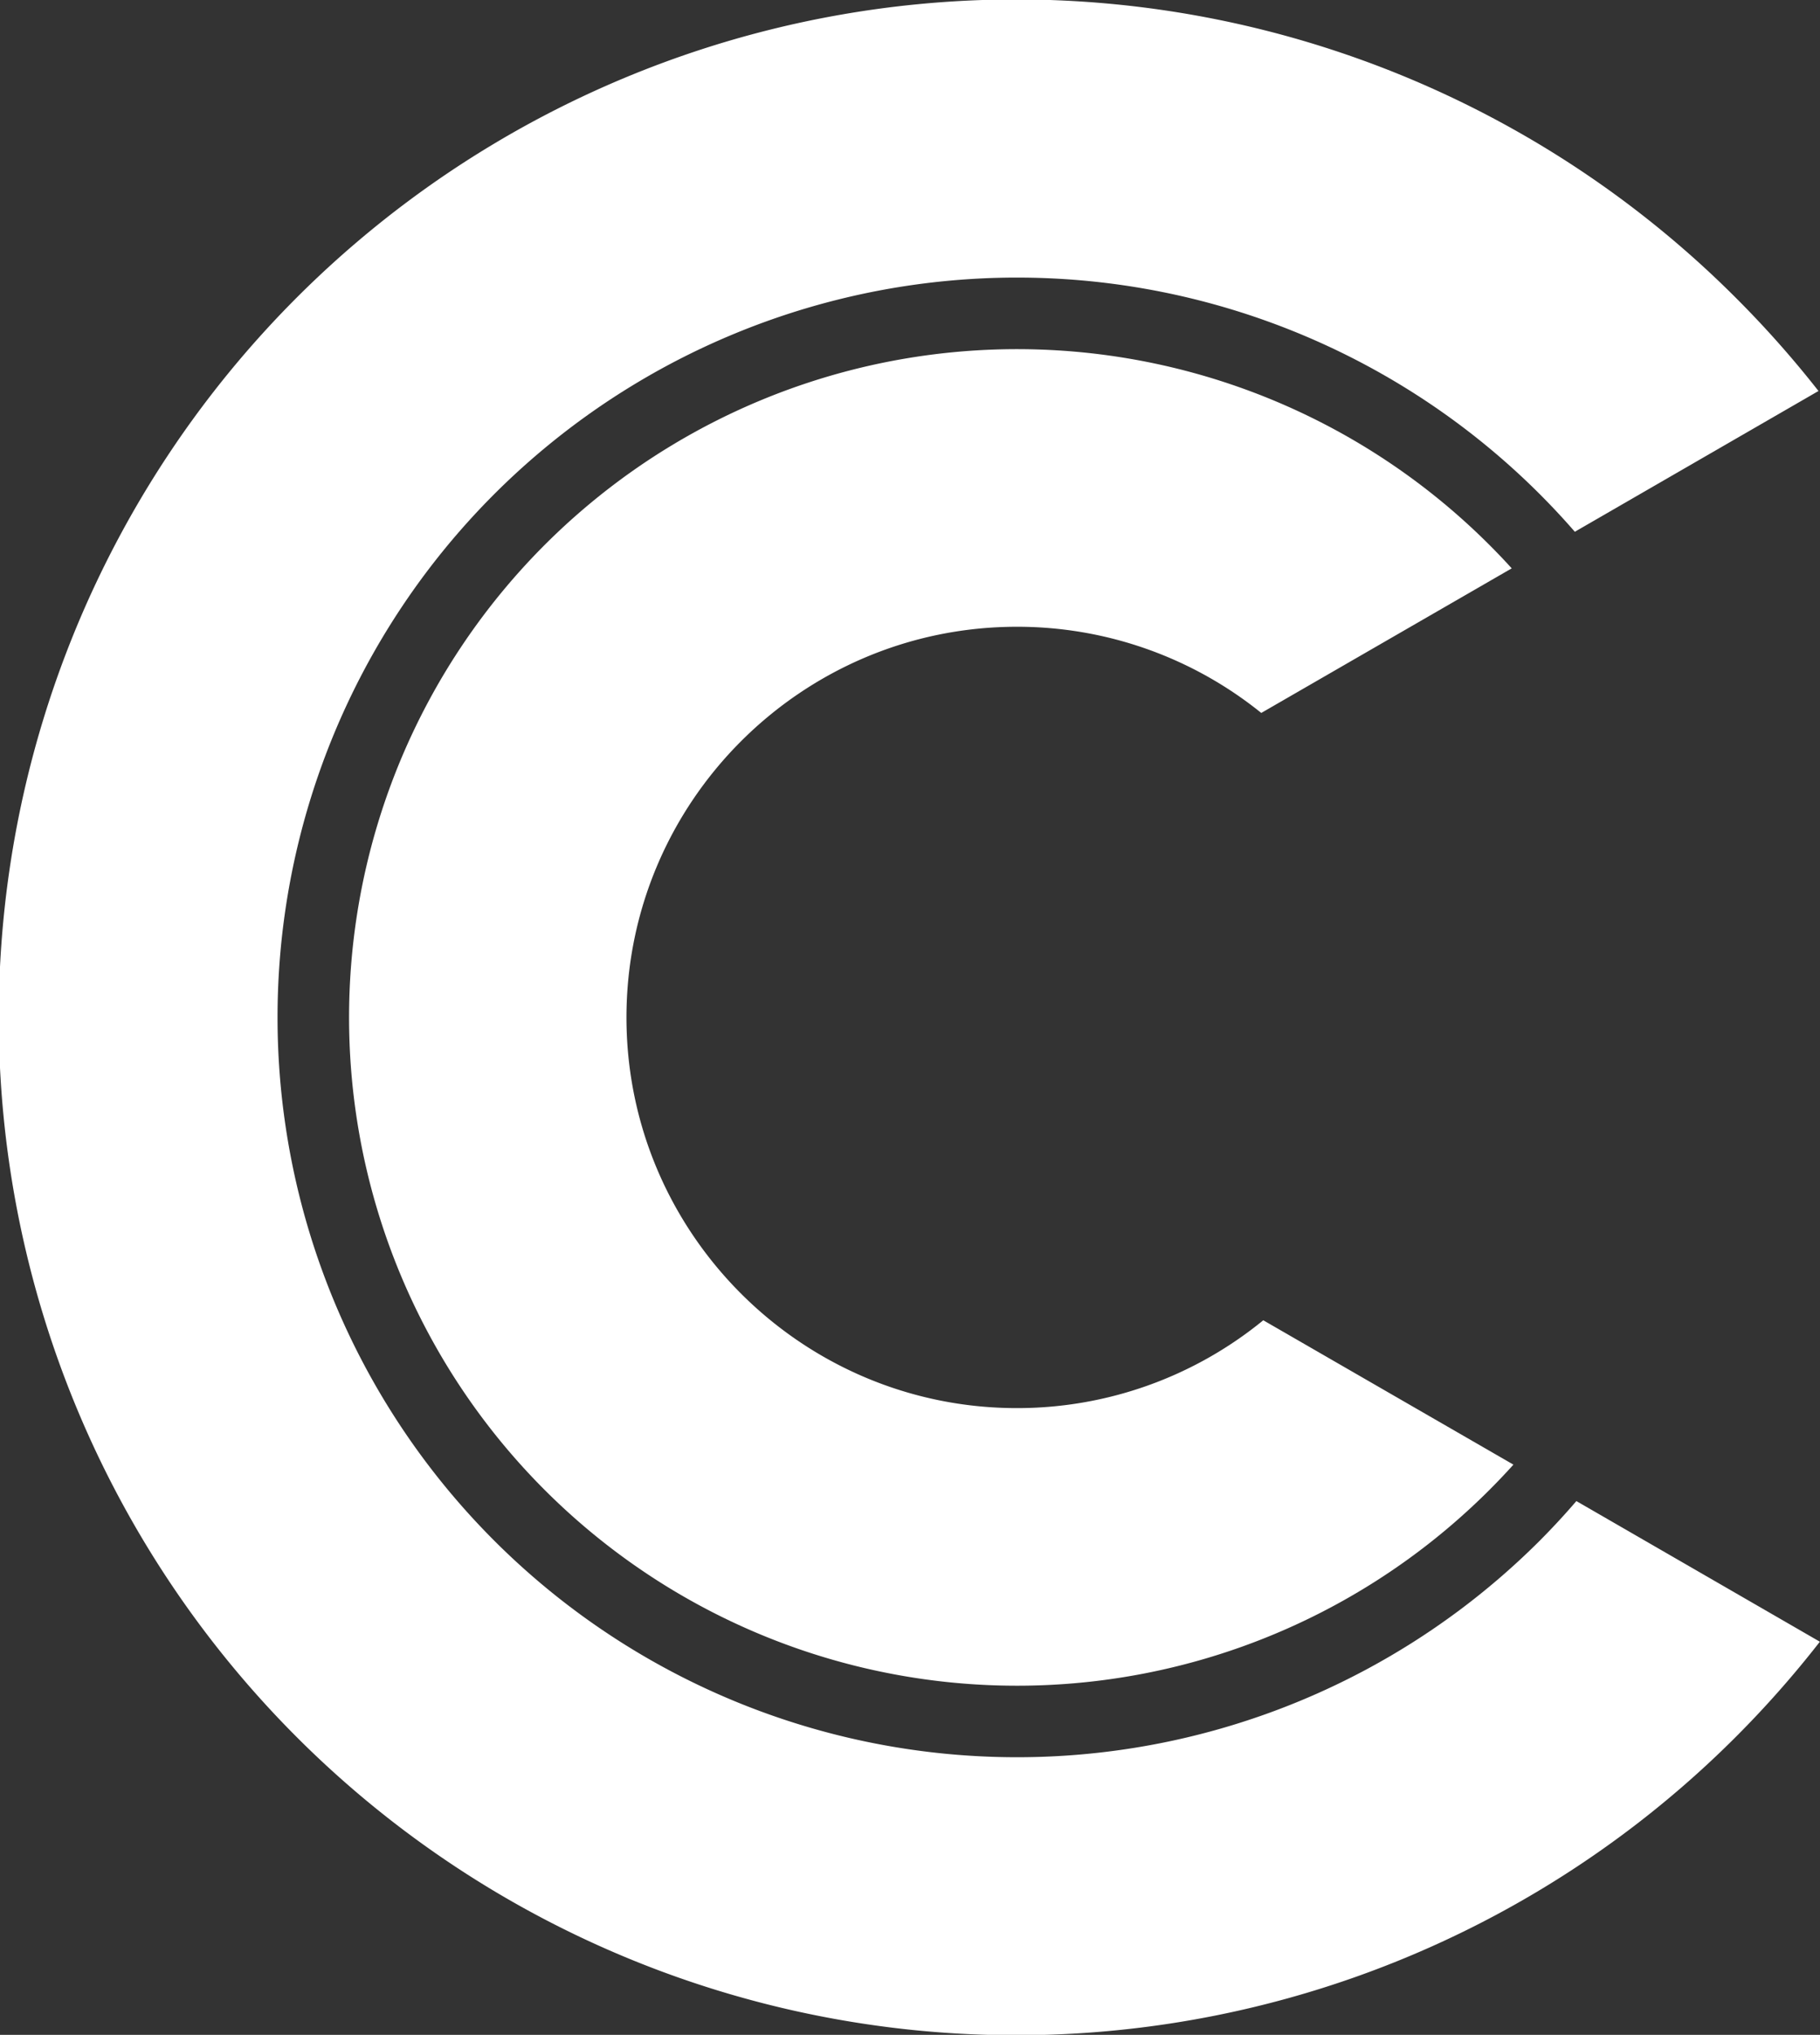
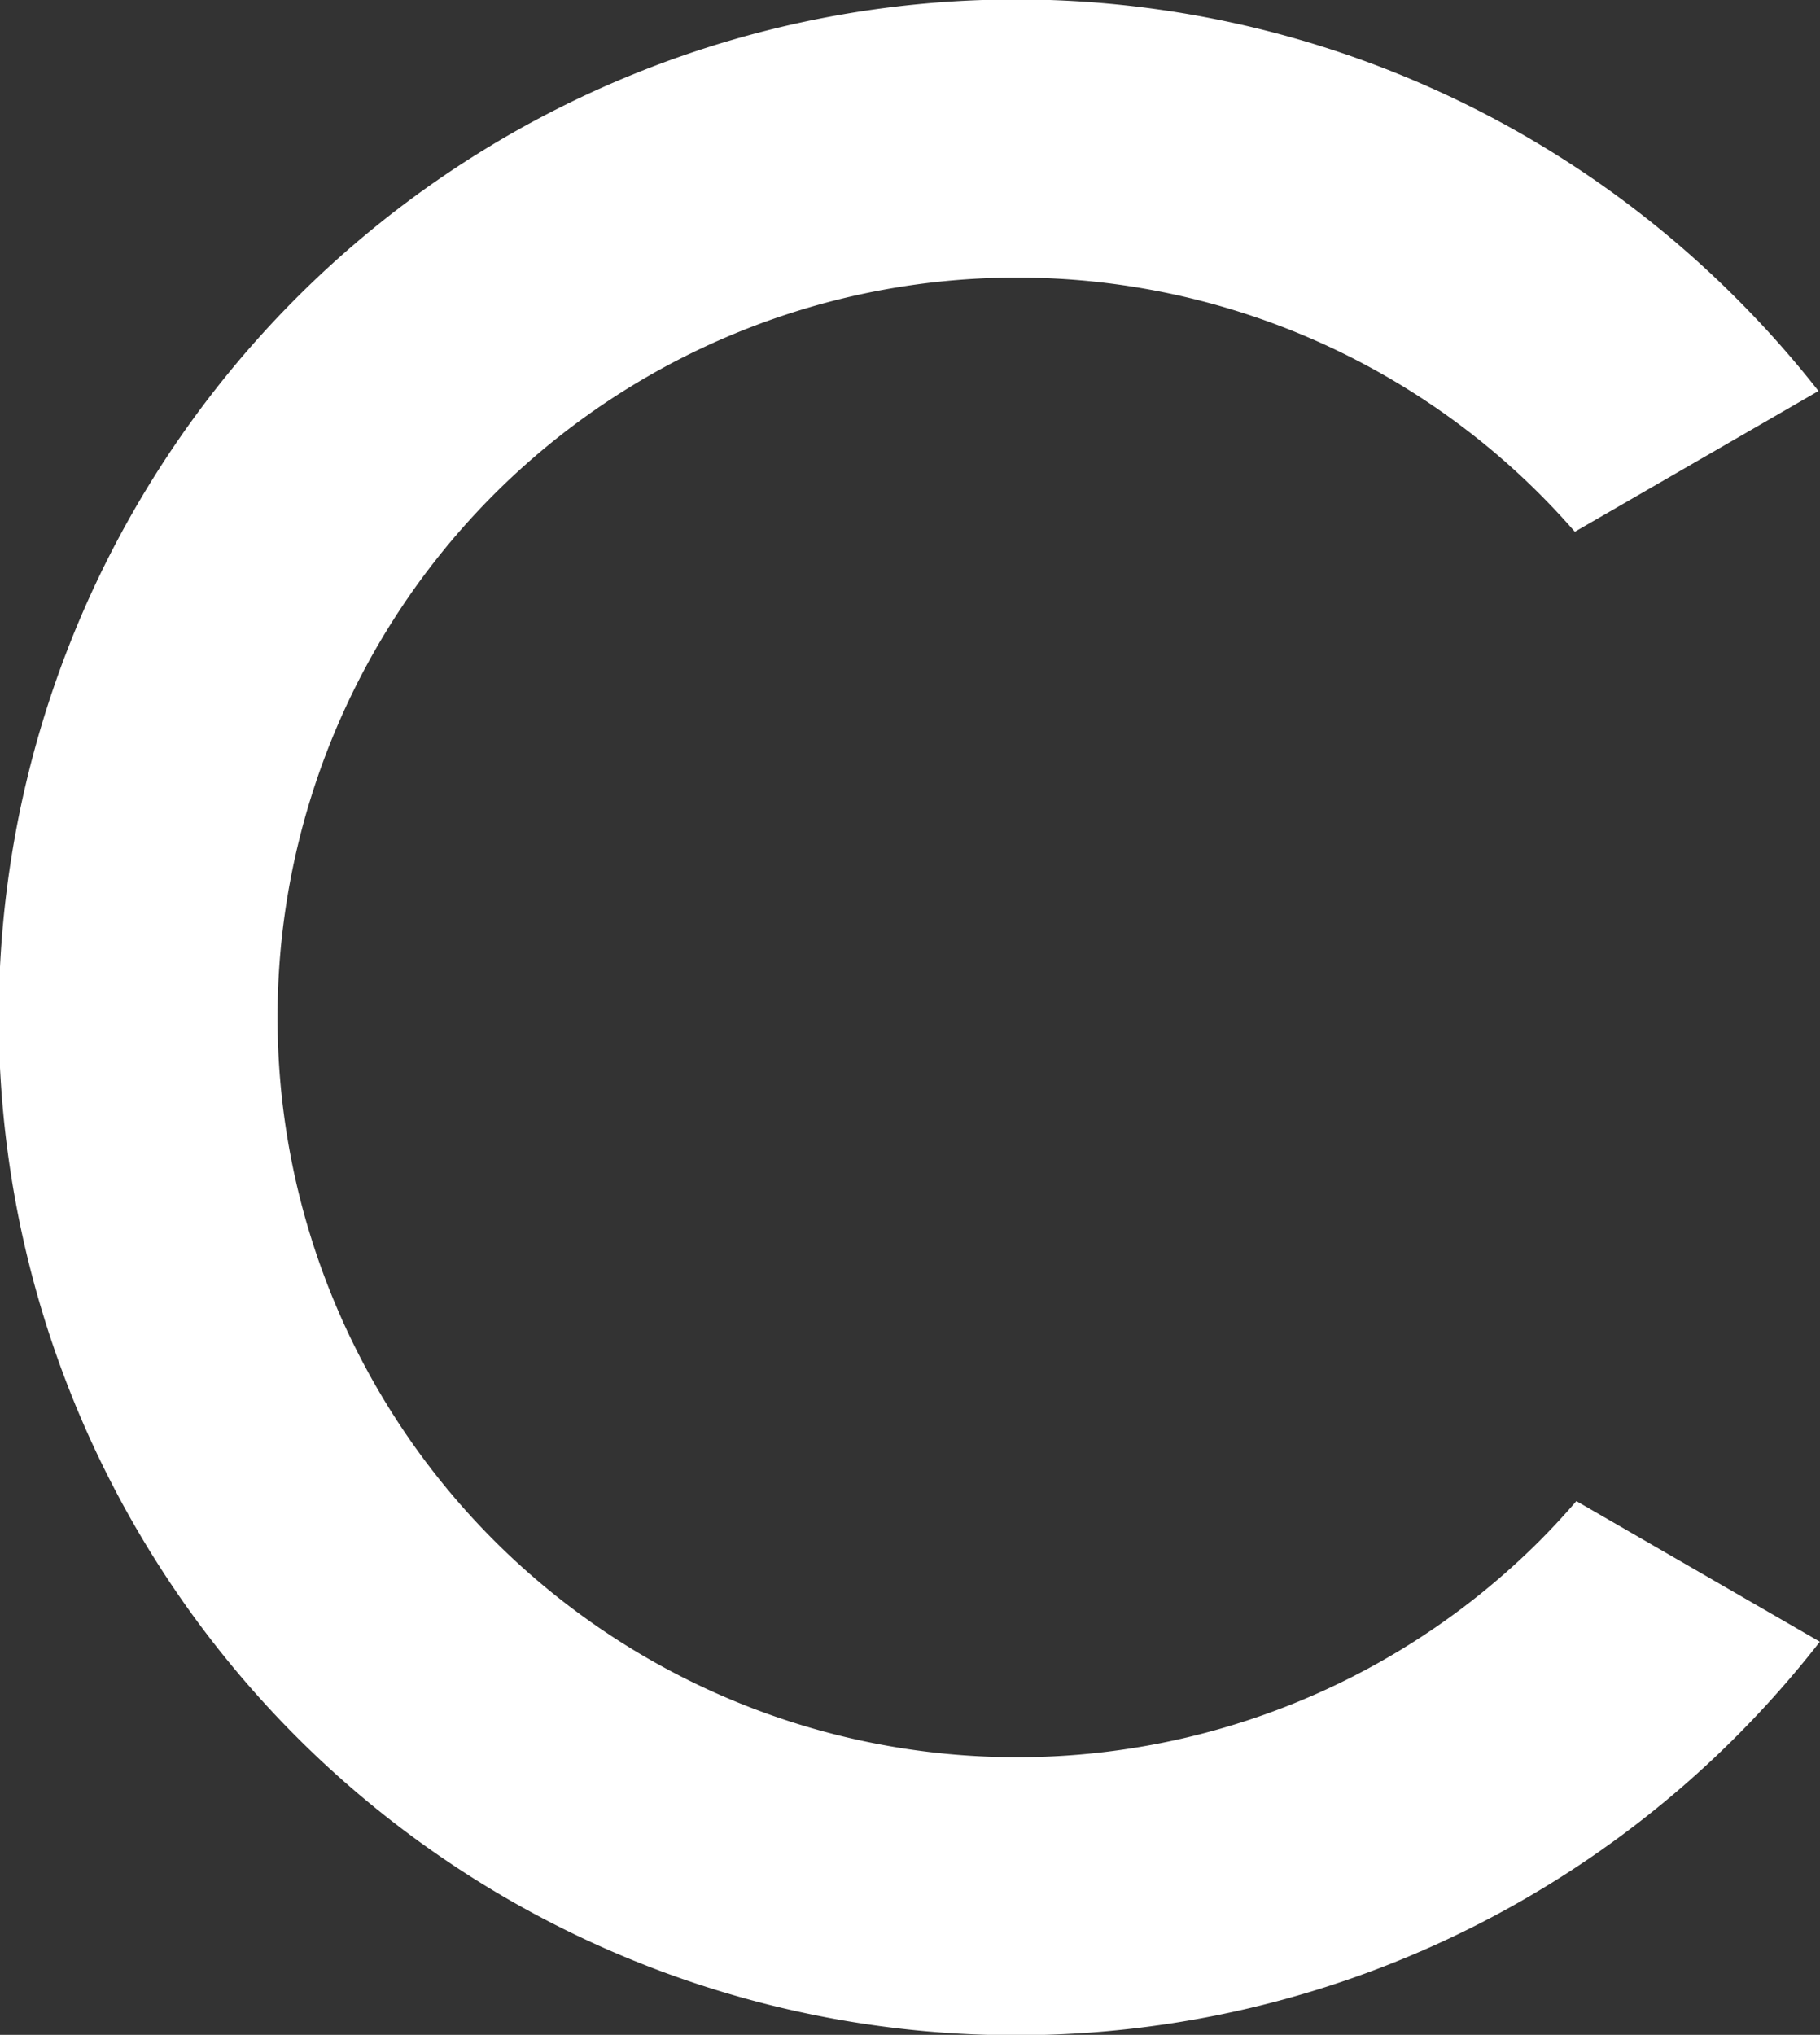
<svg xmlns="http://www.w3.org/2000/svg" viewBox="0 0 661.28 739">
  <rect x="0" y="0" width="661.28" height="739" fill="#333333" stroke="none" />
  <defs>
    <style>.cls-1{fill:#fff;}</style>
  </defs>
  <g id="katman_2" data-name="katman 2">
    <g id="katman_1-2" data-name="katman 1">
      <path class="cls-1" d="M559.49,559.49a268.68,268.68,0,1,1,0-380q6.62,6.63,12.71,13.63L660.73,142a373.17,373.17,0,0,0-30-33.81,369.67,369.67,0,1,0,0,522.56,375.06,375.06,0,0,0,30.5-34.53l-88.47-51.08Q566.43,552.52,559.49,559.49Z" />
-       <path class="cls-1" d="M369.5,511.38c-78.23,0-141.88-63.65-141.88-141.88S291.27,227.62,369.5,227.62a141.15,141.15,0,0,1,88.77,31.3l91-52.51q-3.94-4.35-8.12-8.52a242.7,242.7,0,1,0,0,343.22q4.5-4.5,8.74-9.2L459,479.48A141.22,141.22,0,0,1,369.5,511.38Z" />
    </g>
  </g>
</svg>